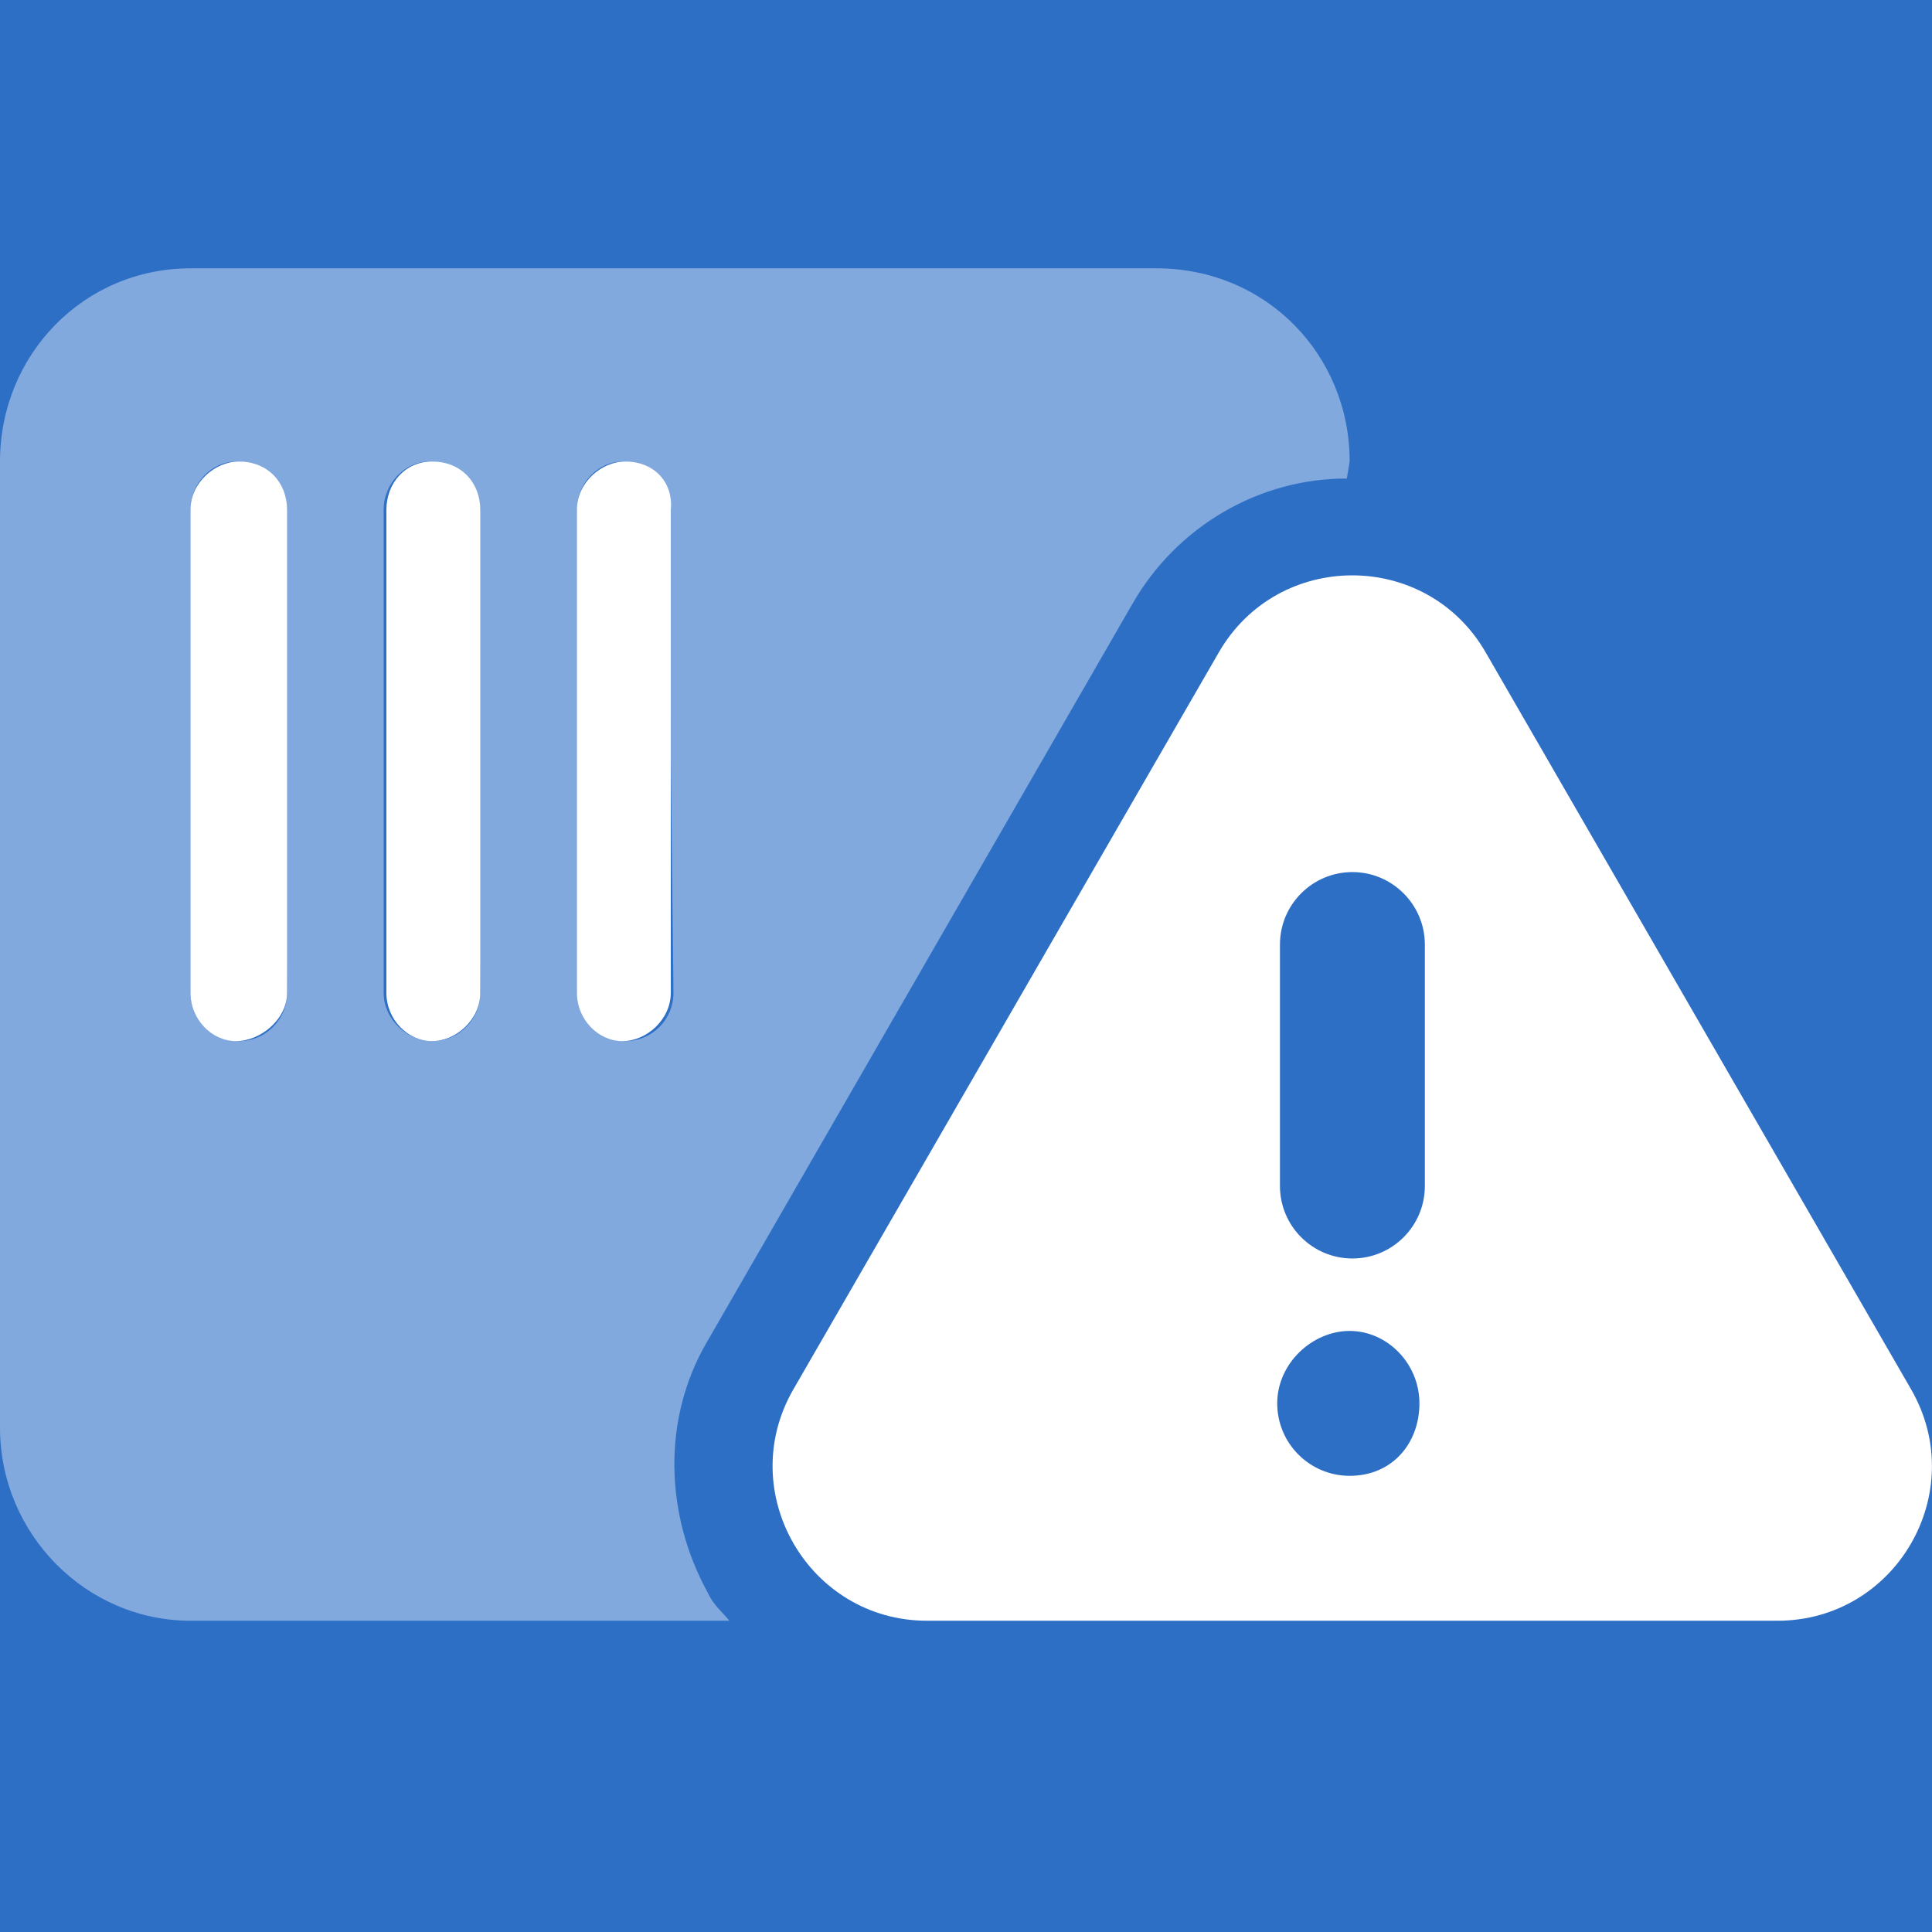
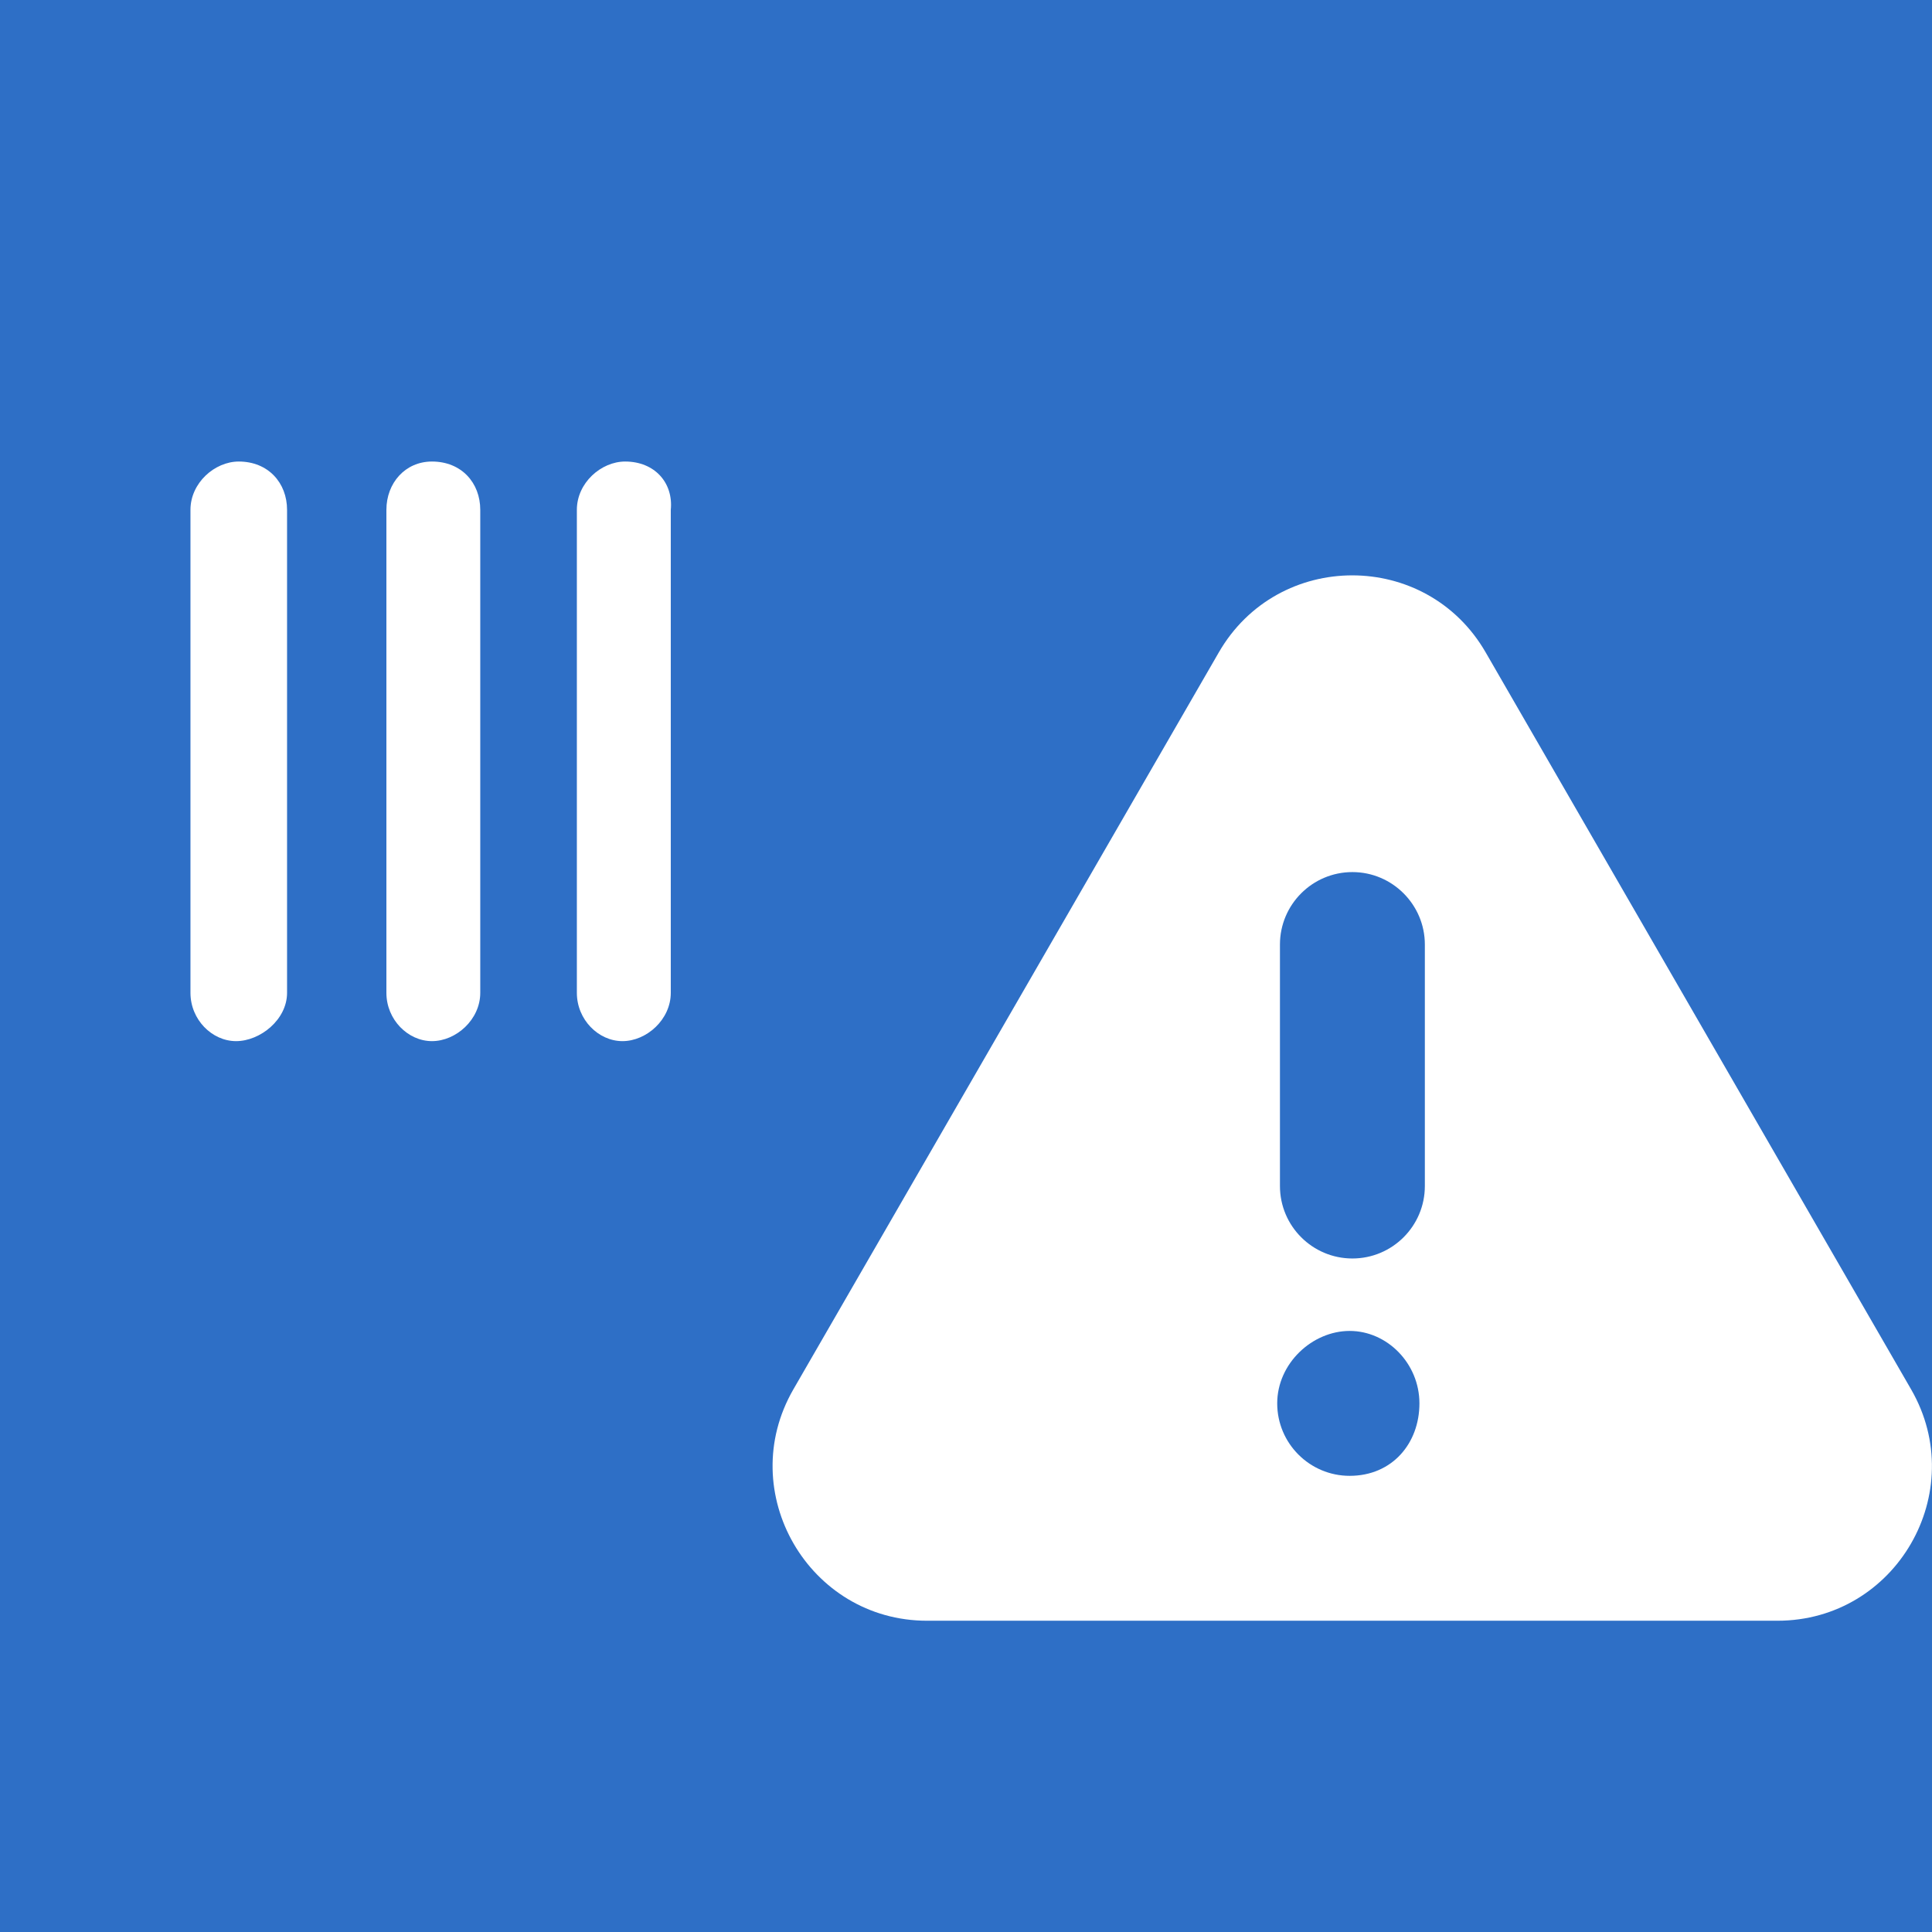
<svg xmlns="http://www.w3.org/2000/svg" width="36" height="36" viewBox="0 0 36 36" fill="none">
  <rect width="36" height="36" fill="#2E6FC6" />
  <path d="M4.449 8.6C4 8.6 3.549 8.999 3.549 9.5V18.5C3.549 18.999 3.95 19.4 4.399 19.4C4.847 19.4 5.349 19.001 5.349 18.5L5.349 9.5C5.349 8.999 4.999 8.6 4.449 8.6ZM8.049 8.6C7.55 8.6 7.2 9.001 7.2 9.5L7.2 18.5C7.2 18.999 7.601 19.4 8.049 19.4C8.498 19.4 8.949 18.999 8.949 18.5L8.949 9.5C8.949 8.999 8.601 8.6 8.049 8.6ZM35.612 25.891L27.686 12.161C26.583 10.241 23.812 10.241 22.708 12.161L14.782 25.891C13.68 27.804 15.069 30.2 17.274 30.2H33.12C35.331 30.2 36.714 27.804 35.612 25.891ZM25.149 27.5C24.404 27.5 23.799 26.895 23.799 26.15C23.799 25.405 24.452 24.8 25.149 24.8C25.847 24.8 26.449 25.405 26.449 26.15C26.449 26.895 25.942 27.5 25.149 27.5ZM26.55 22.1C26.55 22.845 25.945 23.45 25.2 23.45C24.455 23.45 23.85 22.845 23.85 22.1V17.6C23.85 16.855 24.455 16.25 25.2 16.25C25.945 16.25 26.55 16.858 26.55 17.6V22.1ZM11.649 8.6C11.199 8.6 10.749 8.999 10.749 9.5L10.749 18.5C10.749 18.999 11.15 19.4 11.599 19.4C12.047 19.4 12.499 18.999 12.499 18.5L12.499 9.5C12.549 8.999 12.201 8.6 11.649 8.6Z" fill="white" />
-   <path opacity="0.4" d="M21.549 5H3.549C1.56 5 0 6.61 0 8.6V26.6C0 28.59 1.61 30.2 3.549 30.2H13.59C13.449 30.024 13.295 29.913 13.182 29.666C12.389 28.217 12.332 26.431 13.182 24.99L21.097 11.259C21.927 9.803 23.473 8.911 25.096 8.917L25.149 8.6C25.149 6.61 23.591 5 21.549 5ZM5.349 18.5C5.349 18.999 4.949 19.4 4.449 19.4C3.95 19.4 3.549 19.001 3.549 18.5V9.5C3.549 9.001 3.95 8.6 4.399 8.6C4.847 8.6 5.248 9.001 5.248 9.5L5.349 18.5ZM8.949 18.5C8.949 18.999 8.549 19.4 8.049 19.4C7.599 19.4 7.149 19.001 7.149 18.5L7.149 9.5C7.149 9.001 7.55 8.6 7.999 8.6C8.498 8.6 8.848 9.001 8.848 9.5L8.949 18.5ZM12.549 18.5C12.549 18.999 12.149 19.4 11.649 19.4C11.15 19.4 10.749 19.001 10.749 18.5L10.749 9.5C10.749 9.001 11.15 8.6 11.599 8.6C12.047 8.6 12.448 9.001 12.448 9.5L12.549 18.5Z" fill="white" />
</svg>